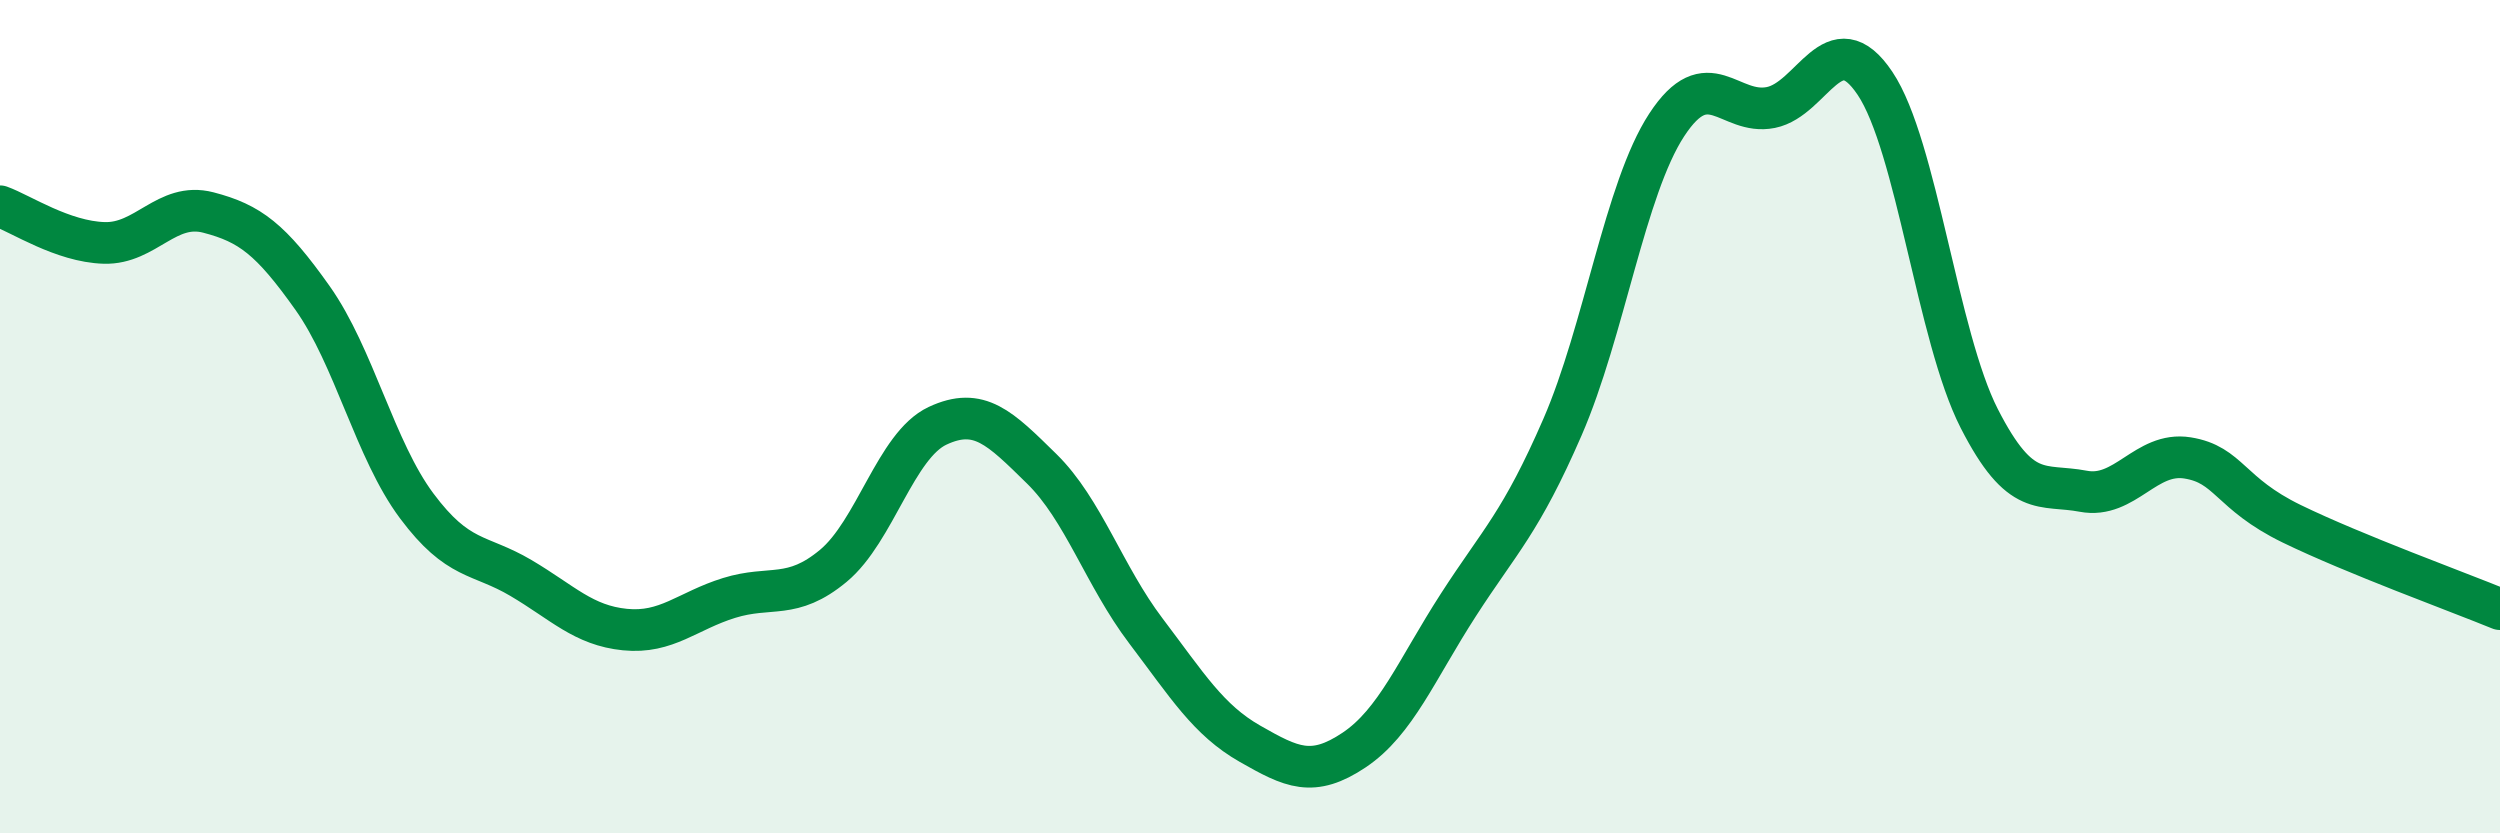
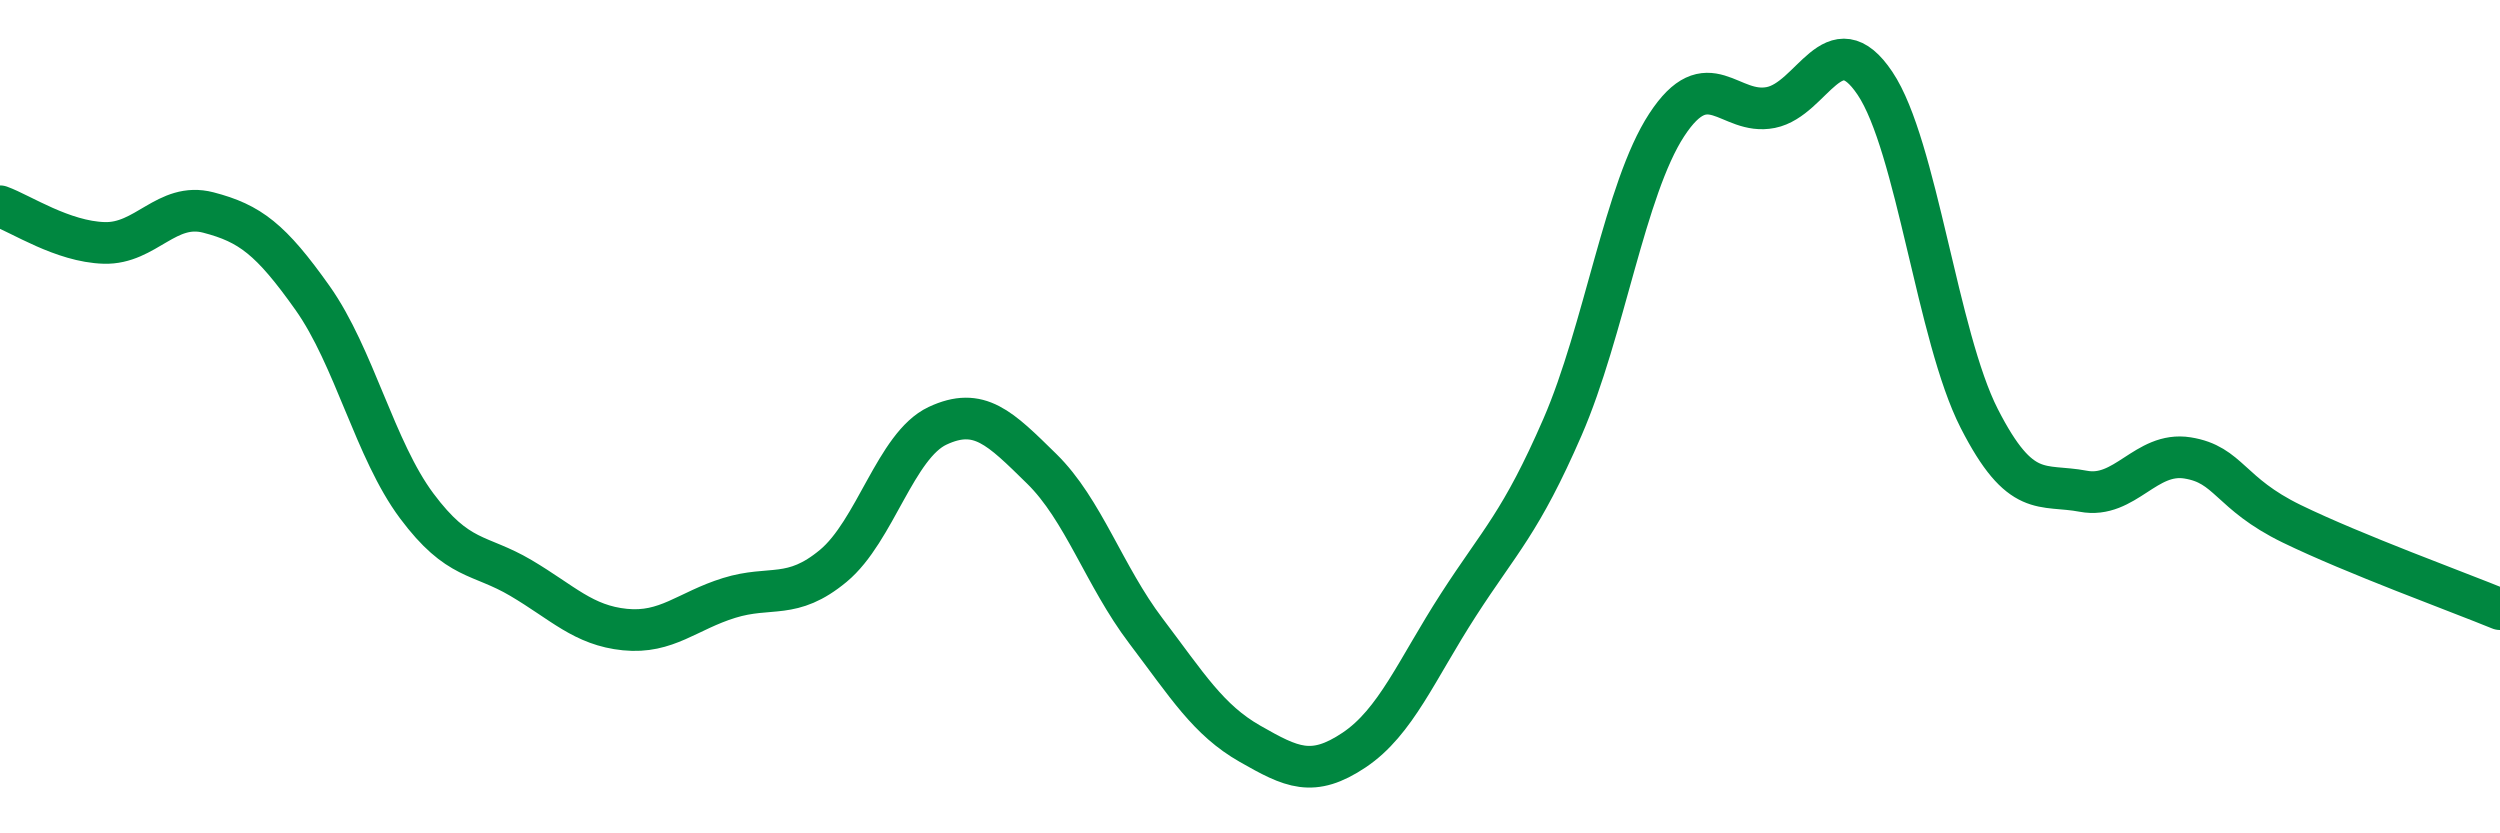
<svg xmlns="http://www.w3.org/2000/svg" width="60" height="20" viewBox="0 0 60 20">
-   <path d="M 0,4.95 C 0.5,5.13 1.5,5.8 2.5,5.83 C 3.5,5.86 4,4.84 5,5.1 C 6,5.36 6.5,5.74 7.5,7.15 C 8.5,8.56 9,10.8 10,12.14 C 11,13.48 11.5,13.28 12.5,13.87 C 13.5,14.46 14,15.01 15,15.11 C 16,15.21 16.5,14.66 17.5,14.35 C 18.5,14.04 19,14.41 20,13.58 C 21,12.75 21.5,10.69 22.5,10.22 C 23.5,9.75 24,10.27 25,11.25 C 26,12.23 26.5,13.82 27.5,15.14 C 28.5,16.46 29,17.28 30,17.85 C 31,18.42 31.5,18.67 32.5,18 C 33.5,17.33 34,16.07 35,14.52 C 36,12.97 36.5,12.55 37.5,10.25 C 38.5,7.95 39,4.53 40,3 C 41,1.47 41.5,2.78 42.5,2.58 C 43.5,2.38 44,0.51 45,2 C 46,3.49 46.5,8.08 47.5,10.04 C 48.5,12 49,11.6 50,11.79 C 51,11.98 51.5,10.83 52.5,10.99 C 53.5,11.15 53.5,11.84 55,12.57 C 56.5,13.3 59,14.21 60,14.62L60 20L0 20Z" fill="#008740" opacity="0.1" stroke-linecap="round" stroke-linejoin="round" />
  <path d="M 0,4.95 C 0.5,5.13 1.5,5.8 2.5,5.83 C 3.5,5.86 4,4.84 5,5.1 C 6,5.36 6.5,5.74 7.5,7.15 C 8.5,8.56 9,10.8 10,12.14 C 11,13.48 11.5,13.28 12.5,13.87 C 13.5,14.46 14,15.01 15,15.11 C 16,15.21 16.5,14.66 17.5,14.35 C 18.5,14.04 19,14.41 20,13.58 C 21,12.75 21.5,10.69 22.5,10.22 C 23.5,9.75 24,10.27 25,11.25 C 26,12.23 26.5,13.82 27.5,15.14 C 28.5,16.46 29,17.28 30,17.85 C 31,18.42 31.5,18.67 32.5,18 C 33.5,17.33 34,16.07 35,14.52 C 36,12.97 36.5,12.55 37.5,10.25 C 38.5,7.95 39,4.53 40,3 C 41,1.47 41.5,2.78 42.5,2.58 C 43.5,2.38 44,0.51 45,2 C 46,3.49 46.5,8.08 47.5,10.04 C 48.5,12 49,11.6 50,11.79 C 51,11.98 51.5,10.83 52.5,10.99 C 53.5,11.15 53.5,11.84 55,12.57 C 56.5,13.3 59,14.21 60,14.62" stroke="#008740" stroke-width="1" fill="none" stroke-linecap="round" stroke-linejoin="round" />
</svg>